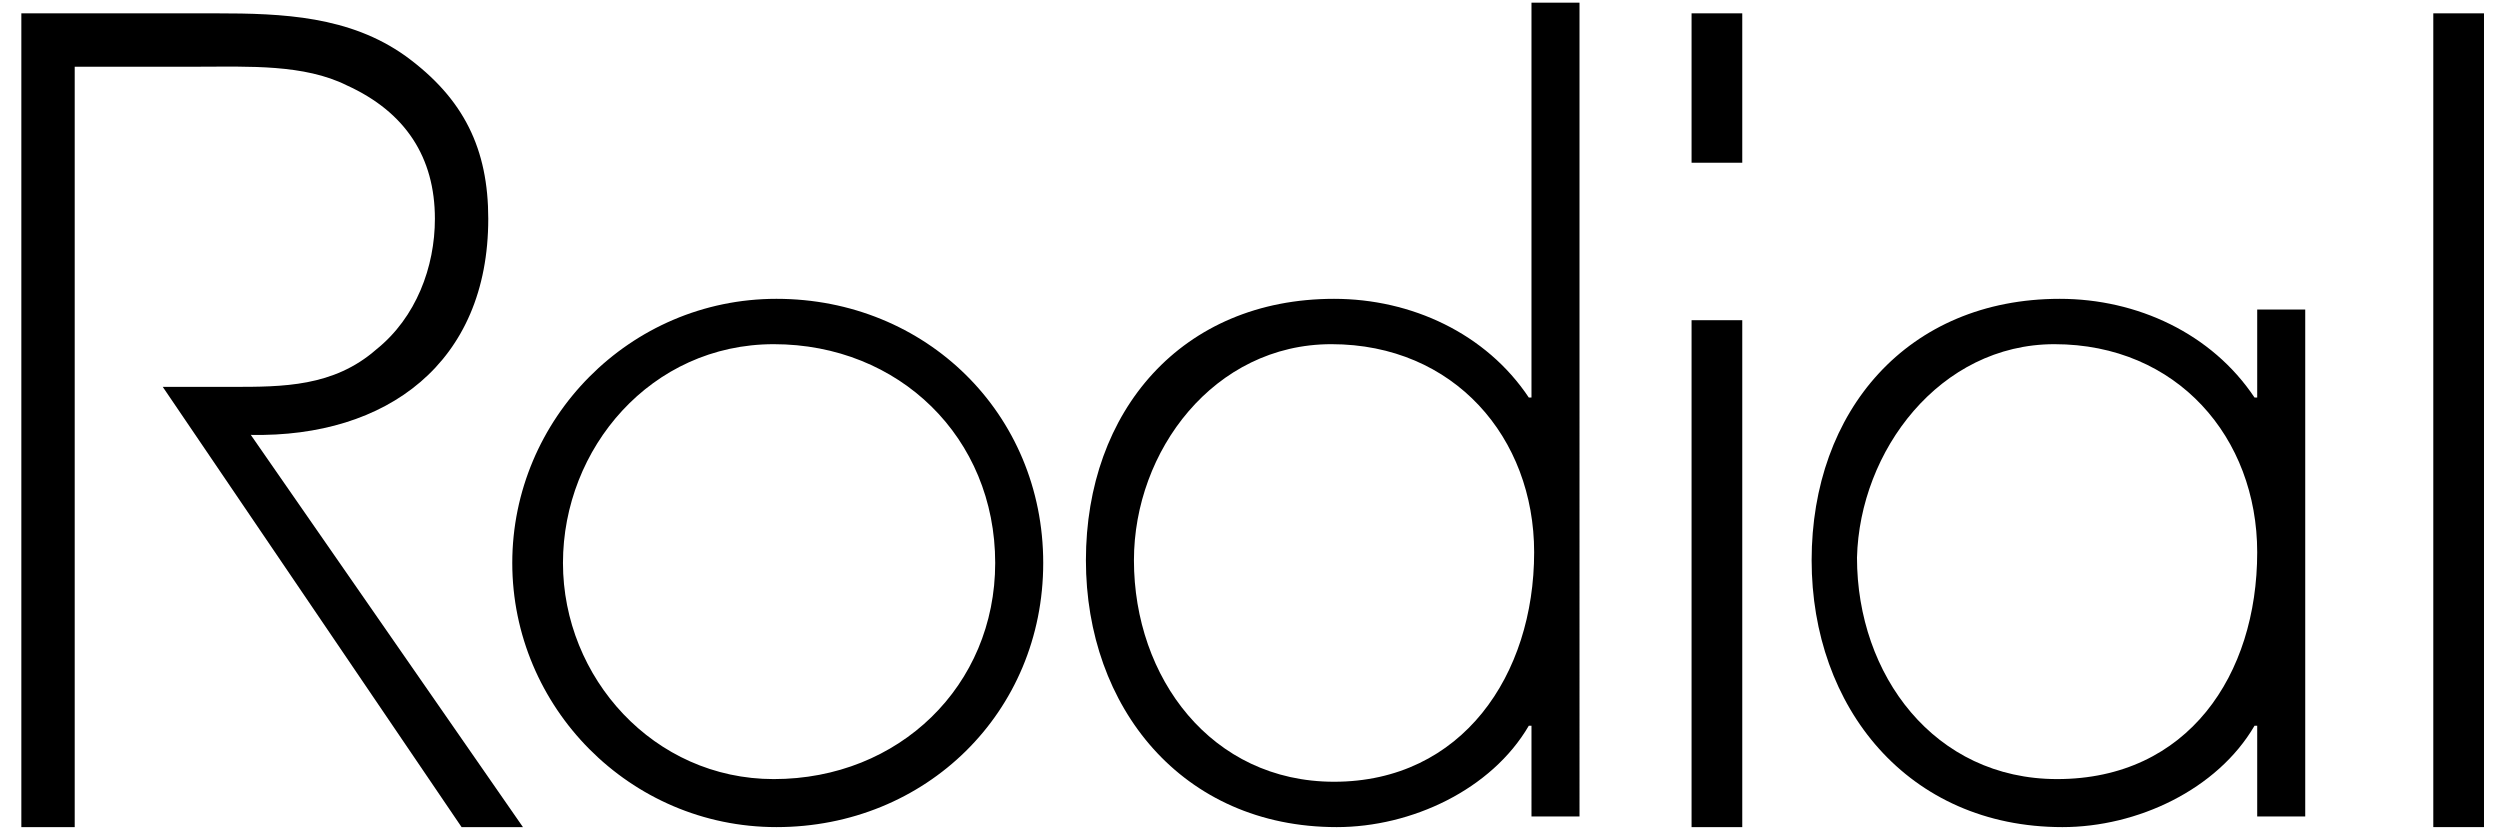
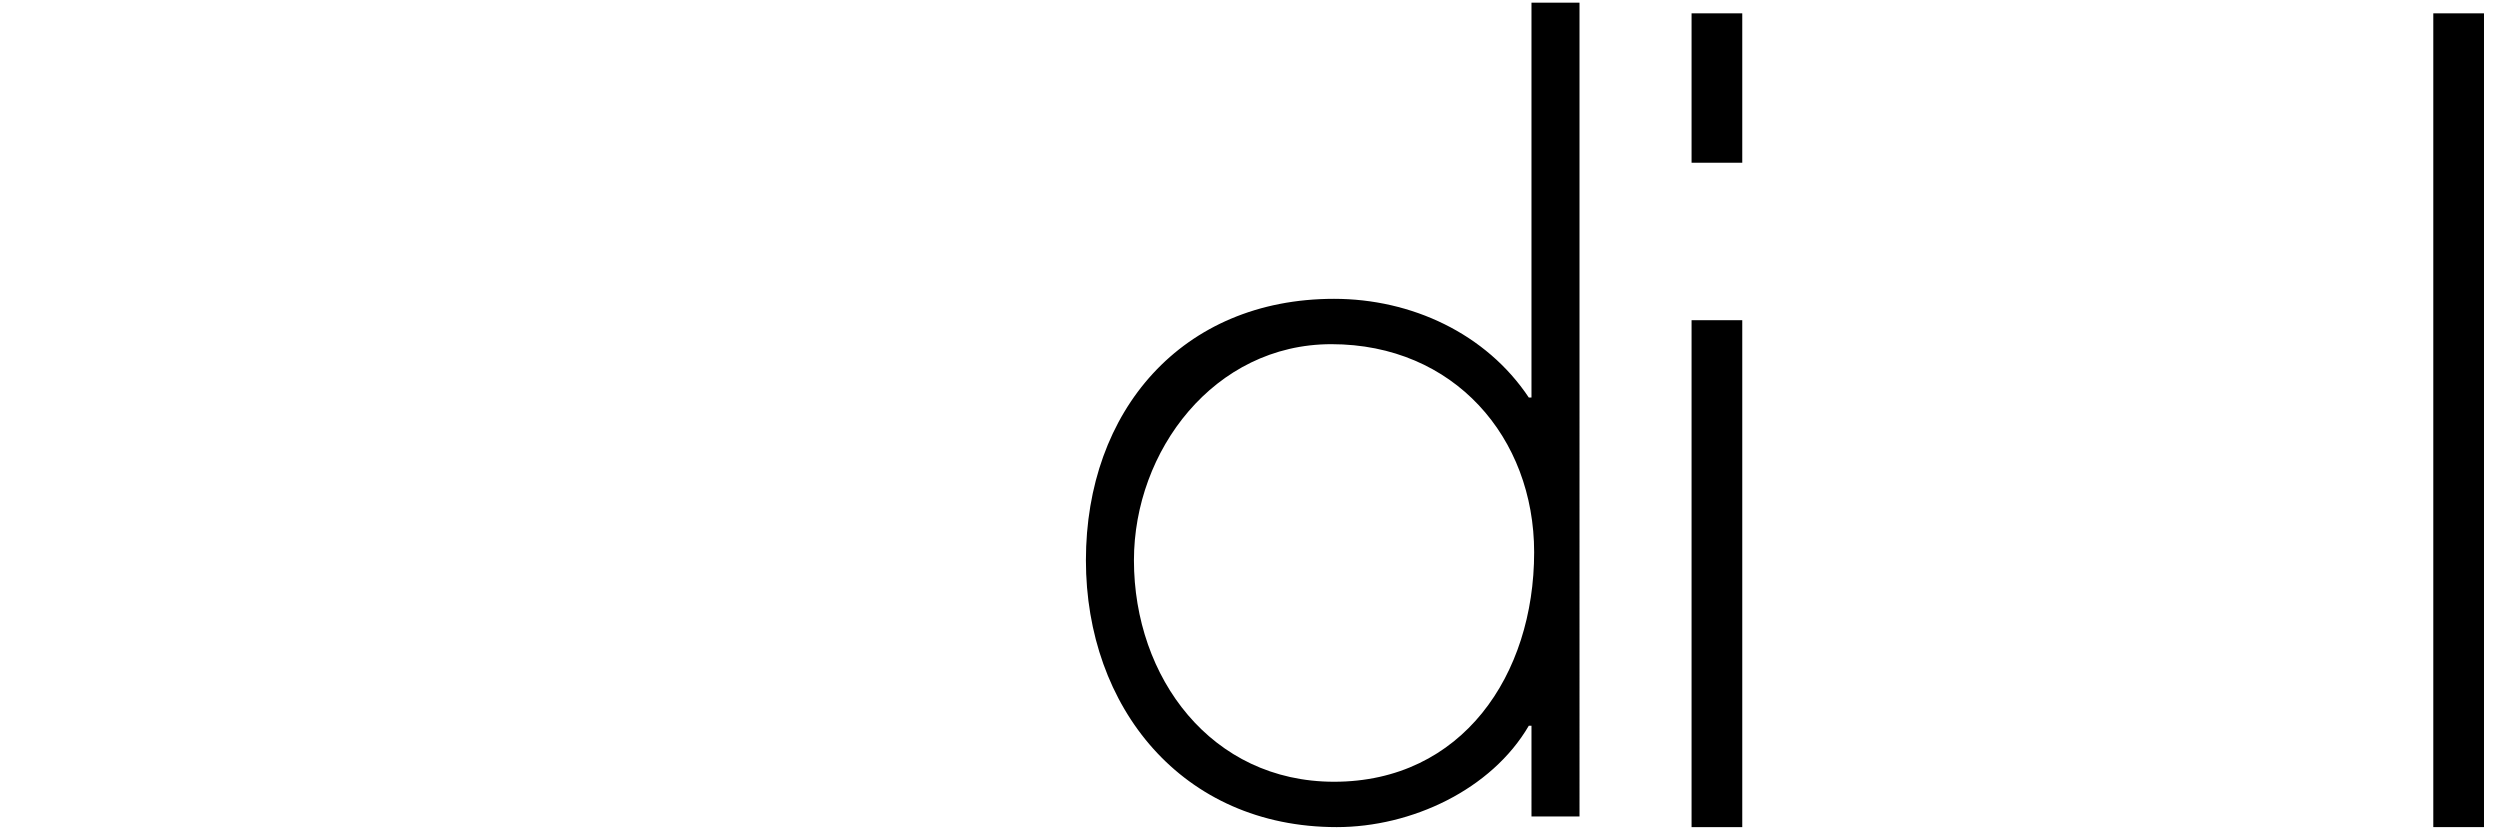
<svg xmlns="http://www.w3.org/2000/svg" version="1.1" id="Ebene_1" x="0px" y="0px" viewBox="0 0 93.7 31.5" style="enable-background:new 0 0 93.7 31.5;" xml:space="preserve">
  <title>wernerfrick_logo_footer</title>
  <g>
-     <path d="M19.6,31L9.4,16.3c5.1,0.1,8.9-2.7,8.9-8.1c0-2.6-0.9-4.5-3.1-6.1c-2.1-1.5-4.6-1.6-7.1-1.6H0.8V31h2V2.5h4.7   c1.8,0,3.9-0.1,5.5,0.7c2.2,1,3.3,2.7,3.3,5c0,1.8-0.7,3.7-2.2,4.9c-1.6,1.4-3.5,1.4-5.4,1.4H6.1L17.3,31L19.6,31L19.6,31z" />
-     <path d="M29,12.9c4.7,0,8.3,3.5,8.3,8.2c0,4.6-3.6,8.1-8.3,8.1c-4.5,0-7.9-3.8-7.9-8.1C21.1,16.8,24.4,12.9,29,12.9 M29.1,11.2   c-5.5,0-9.9,4.5-9.9,9.9c0,5.4,4.4,9.9,9.9,9.9c5.6,0,10-4.3,10-9.9C39.1,15.5,34.7,11.2,29.1,11.2" />
    <path d="M50,29.3c-4.6,0-7.5-3.9-7.5-8.3c0-4.1,3-8.1,7.4-8.1c4.6,0,7.6,3.5,7.6,7.8C57.5,25.3,54.8,29.3,50,29.3 M57.4,30.6h1.8   V0.1h-1.8v14.8h-0.1c-1.6-2.4-4.4-3.7-7.3-3.7c-5.7,0-9.3,4.2-9.3,9.8c0,5.5,3.6,10,9.4,10c2.8,0,5.8-1.4,7.2-3.8h0.1V30.6z" />
  </g>
  <path d="M63.4,31h1.9V12h-1.9V31z M63.4,6.1h1.9V0.5h-1.9V6.1z" />
  <rect x="91.2" y="0.5" width="1.9" height="30.5" />
  <g>
-     <path d="M77,12.9c4.6,0,7.6,3.5,7.6,7.8c0,4.6-2.6,8.5-7.5,8.5c-4.6,0-7.5-3.9-7.5-8.3C69.7,16.9,72.7,12.9,77,12.9 M86.4,11.6   h-1.8v3.3h-0.1c-1.6-2.4-4.4-3.7-7.3-3.7c-5.7,0-9.3,4.2-9.3,9.8c0,5.5,3.6,10,9.4,10c2.8,0,5.8-1.4,7.2-3.8h0.1v3.4h1.8V11.6z" />
-   </g>
+     </g>
</svg>